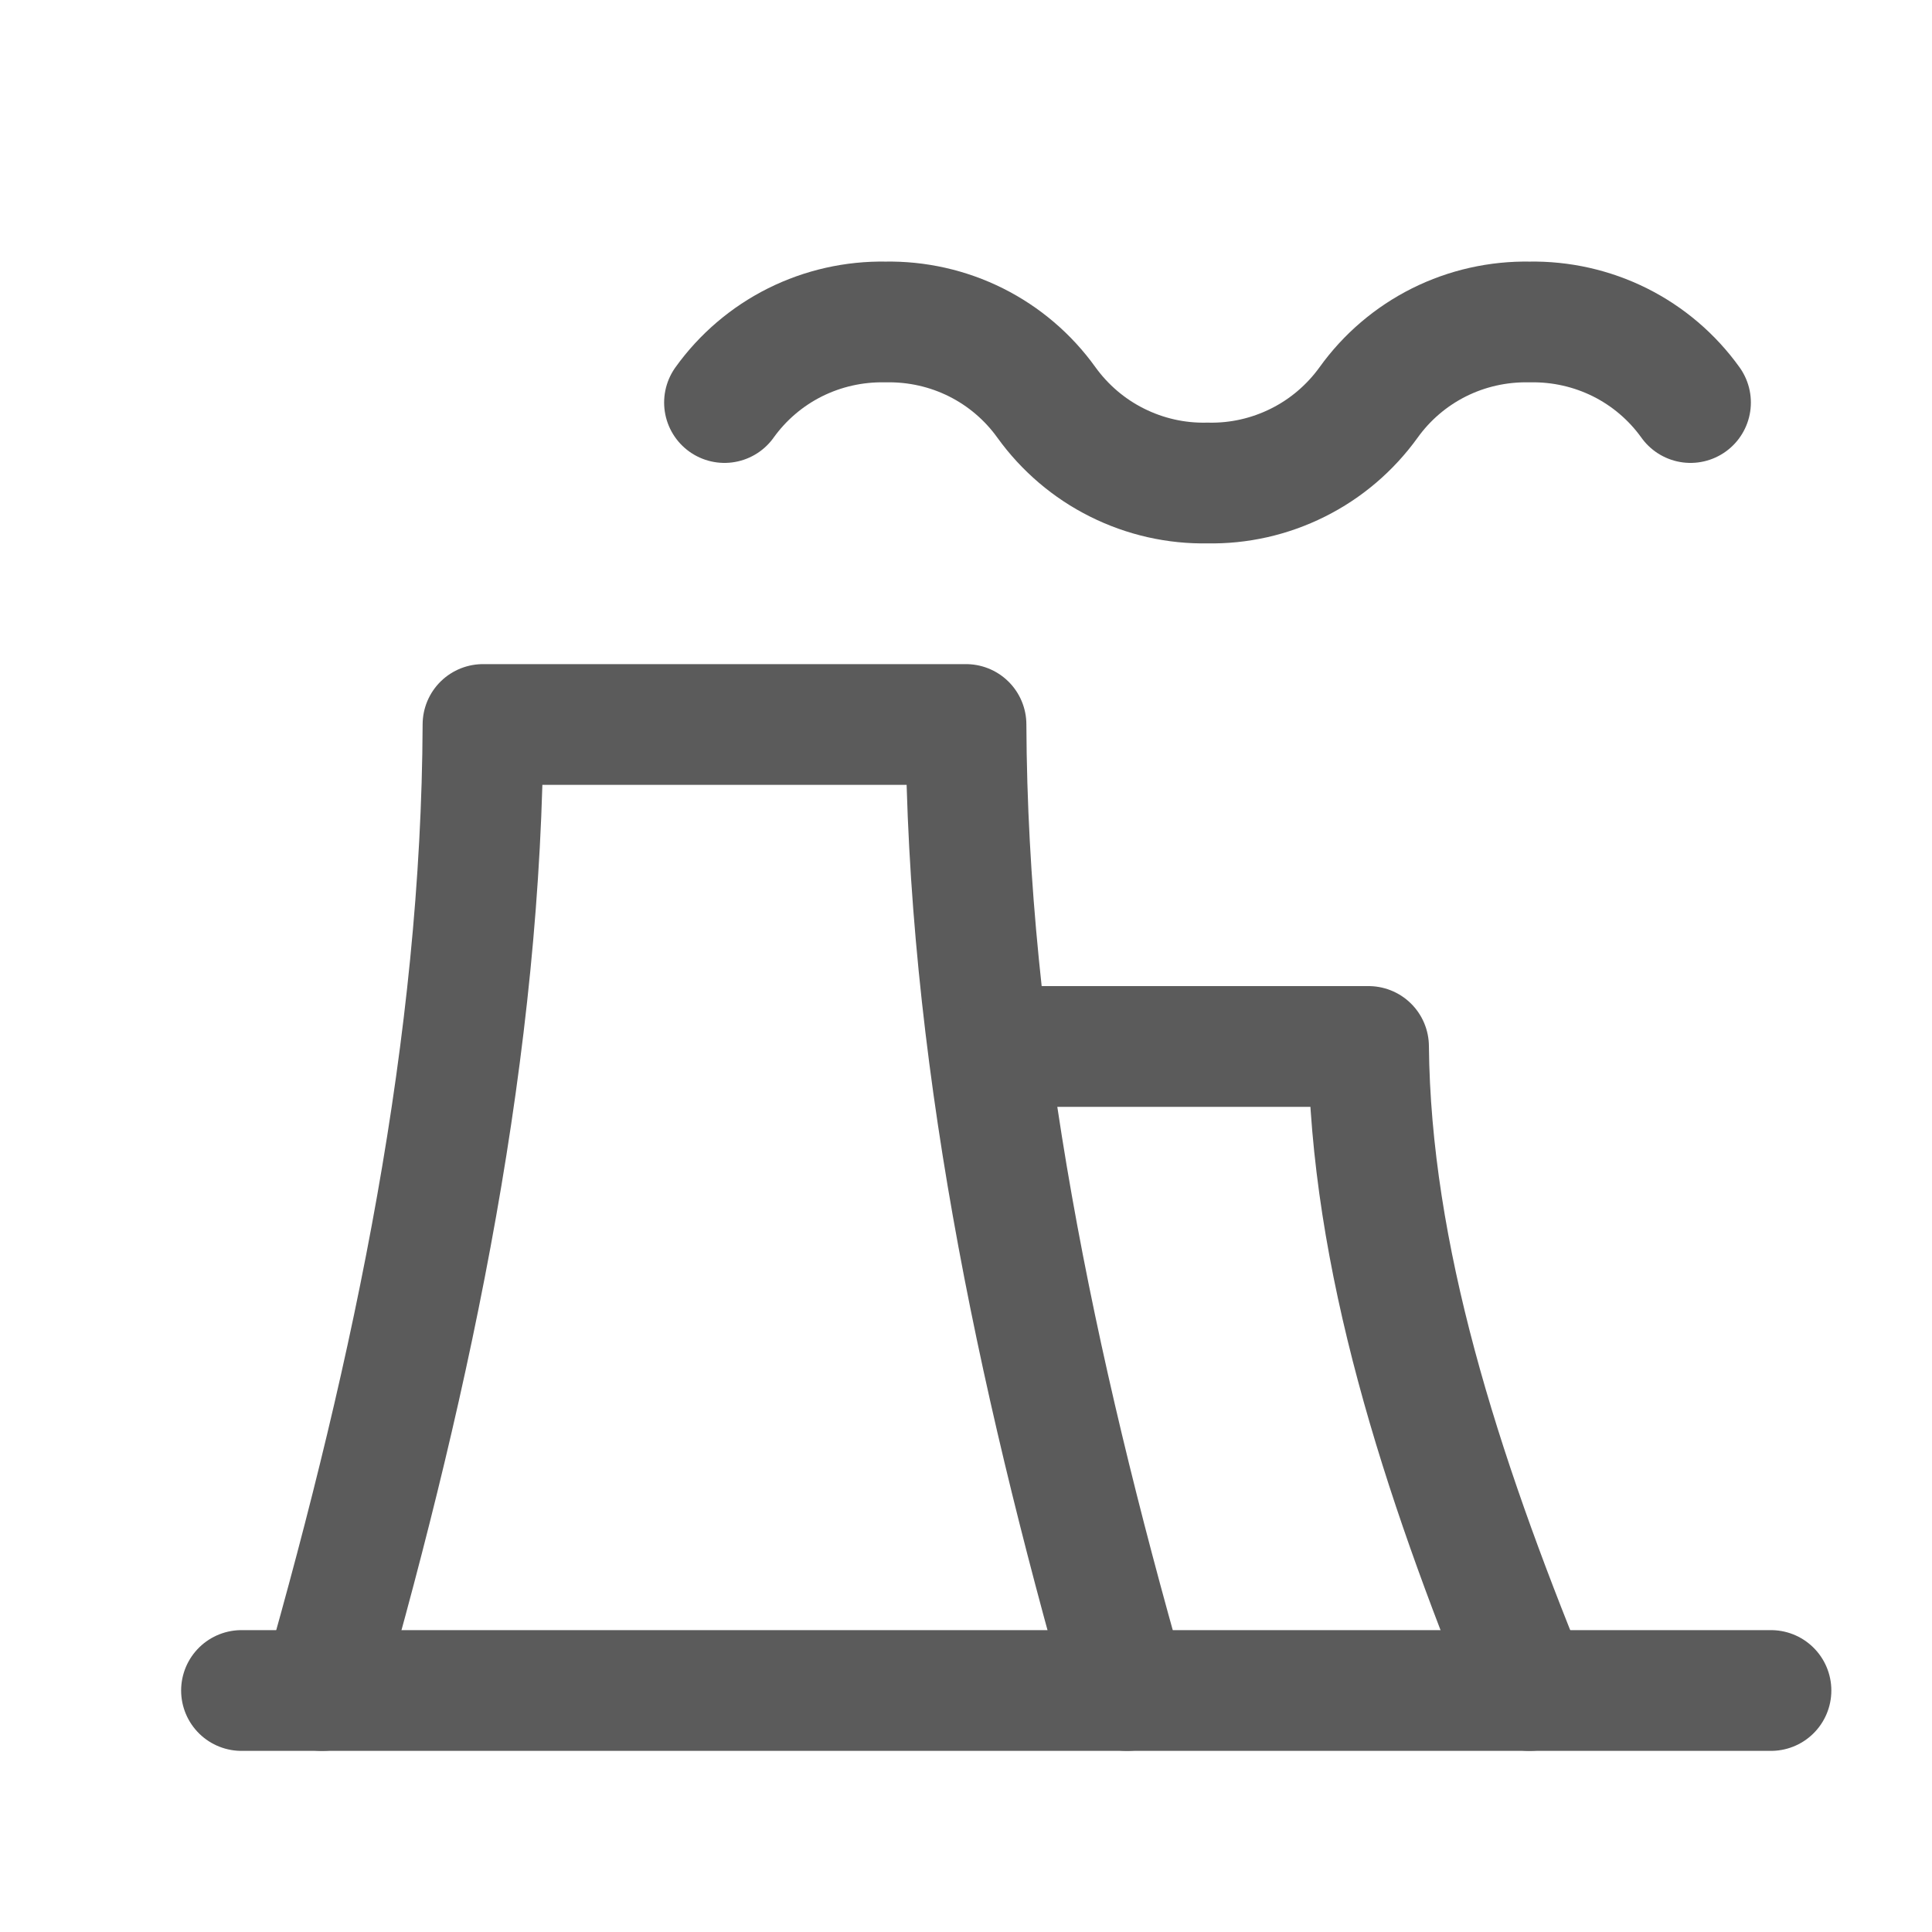
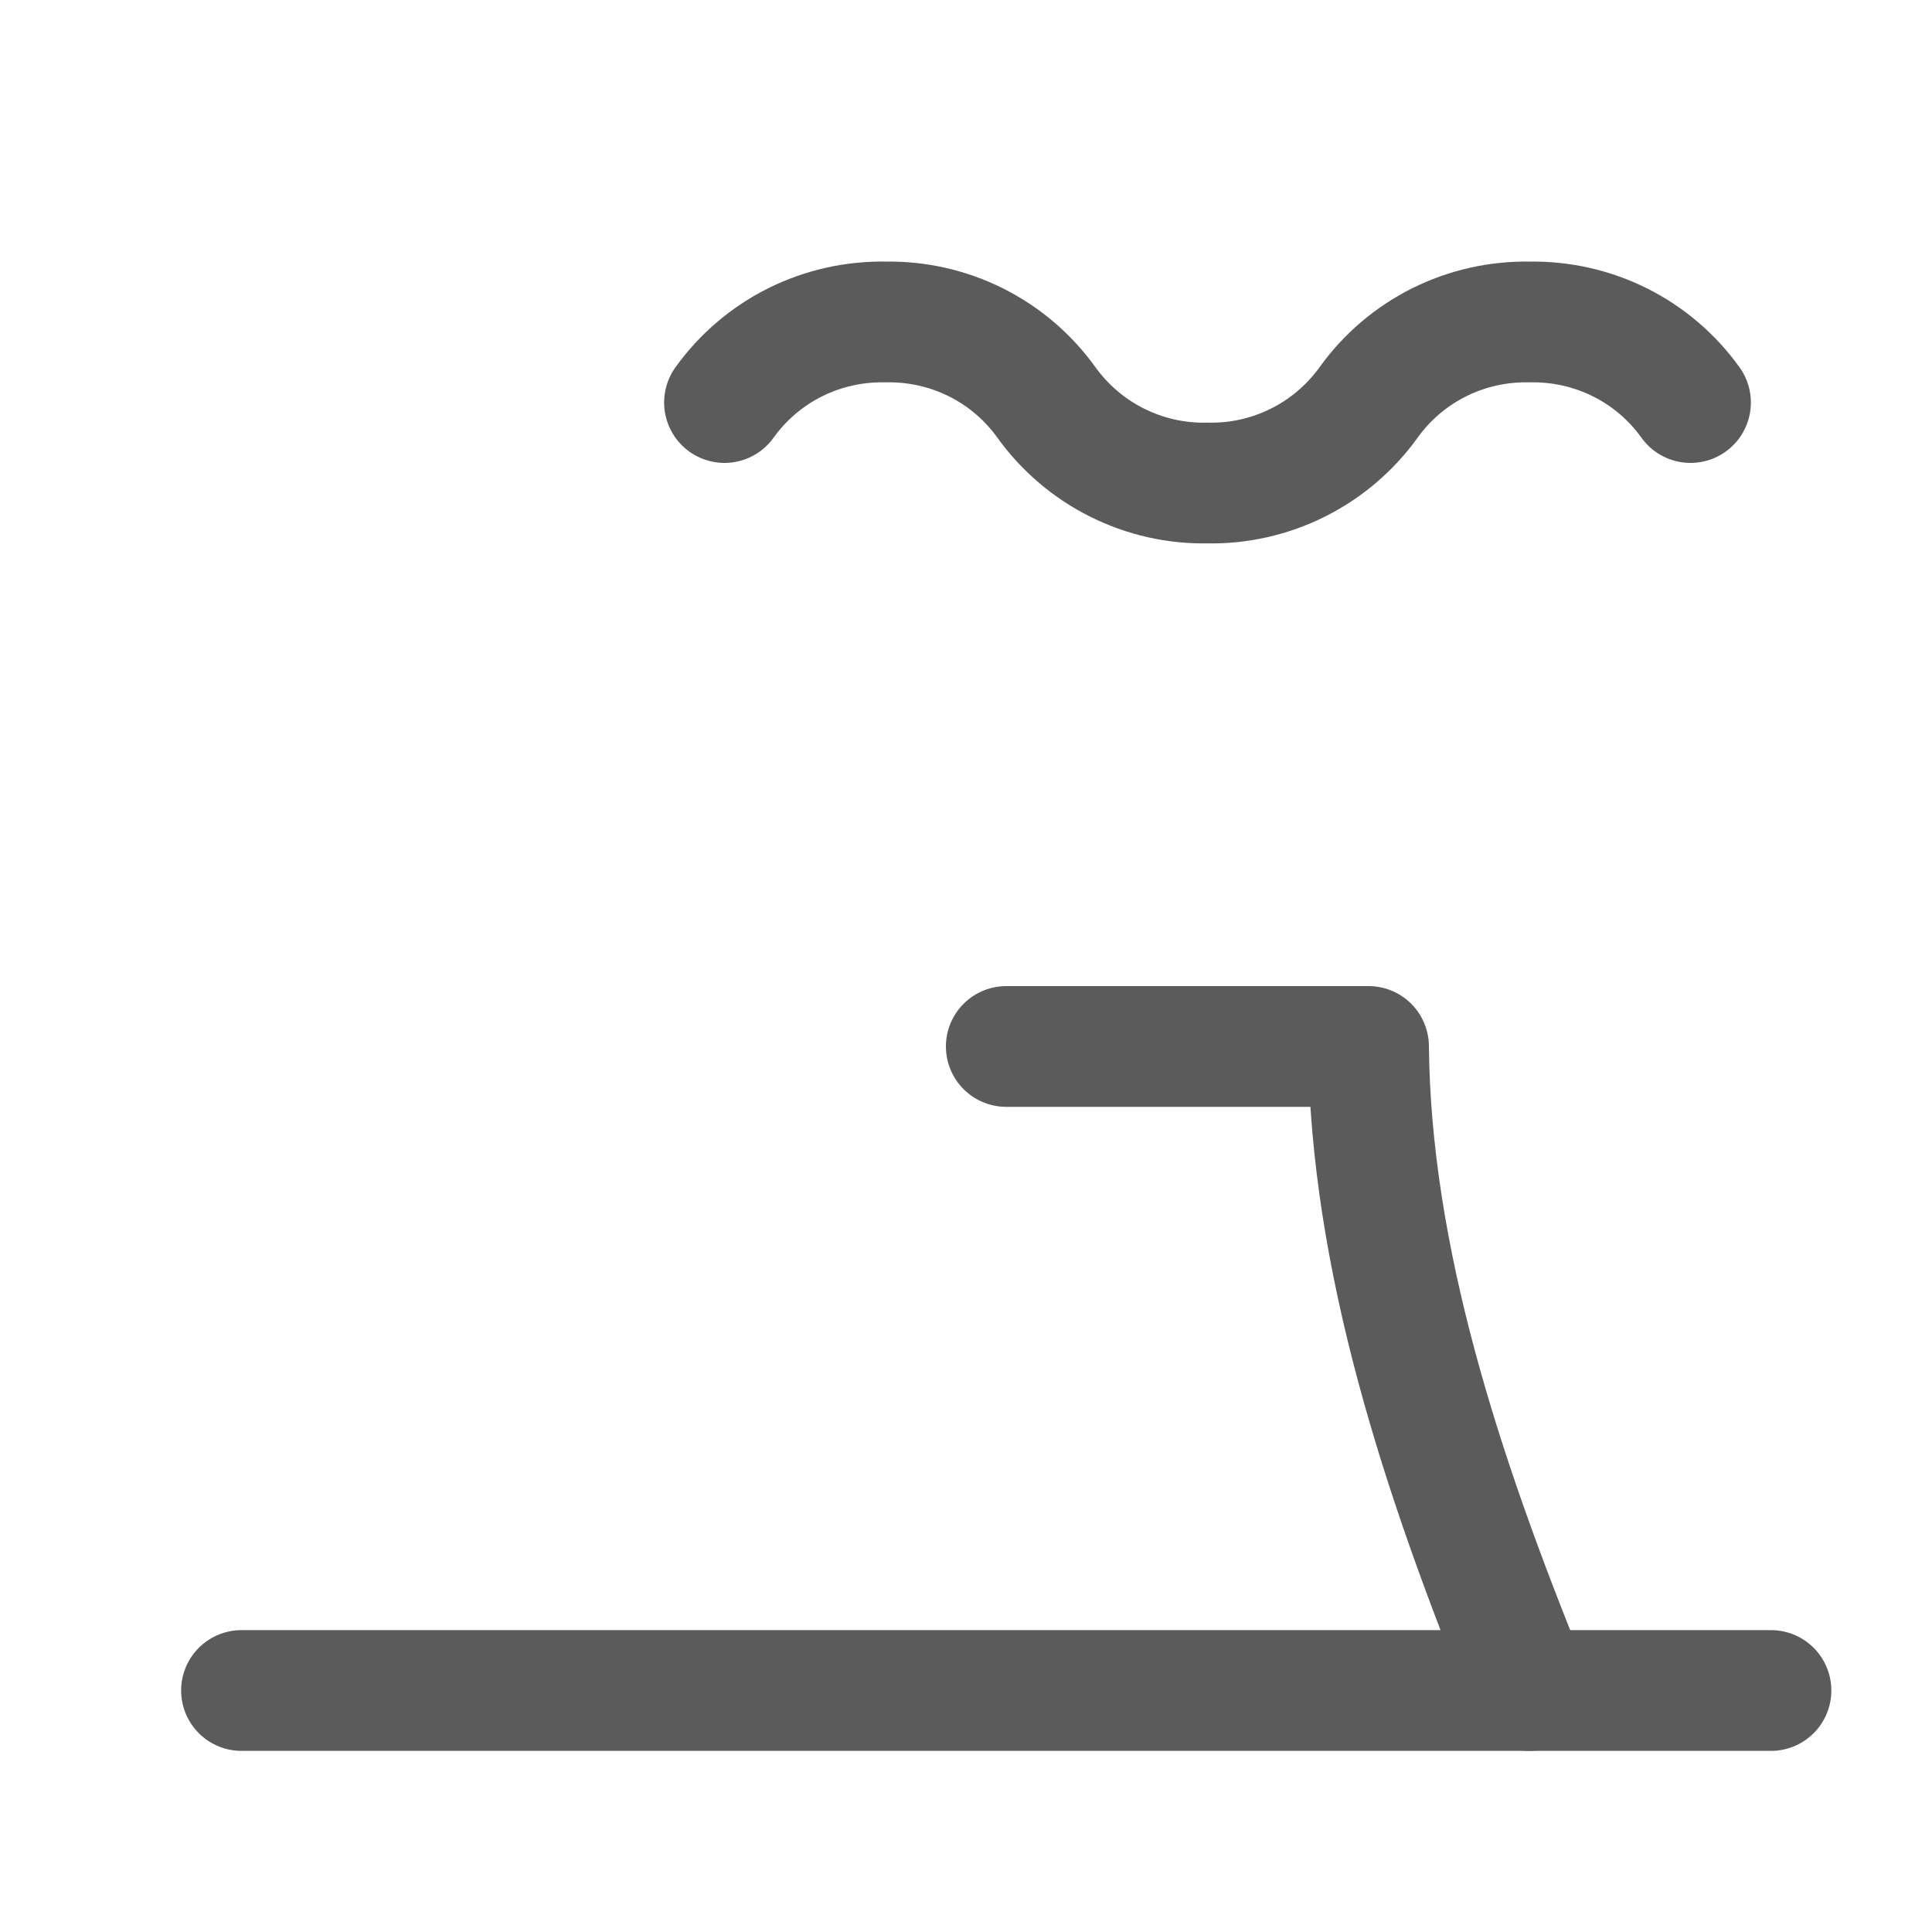
<svg xmlns="http://www.w3.org/2000/svg" width="20" height="20" viewBox="0 0 20 20" fill="none">
-   <path d="M3.333 17.5C4.289 14.15 4.986 10.811 5 7.5H10C10.014 10.811 10.711 14.15 11.667 17.5" stroke="#5B5B5B" stroke-width="1.25" stroke-linecap="round" stroke-linejoin="round" />
  <path d="M10.417 10.833H14.167C14.188 13.01 14.912 15.247 15.833 17.5" stroke="#5B5B5B" stroke-width="1.25" stroke-linecap="round" stroke-linejoin="round" />
  <path d="M7.5 4.167C7.689 3.903 7.94 3.689 8.23 3.544C8.521 3.399 8.842 3.327 9.167 3.333C9.491 3.327 9.813 3.399 10.103 3.544C10.393 3.689 10.644 3.903 10.833 4.167C11.023 4.43 11.273 4.644 11.564 4.789C11.854 4.934 12.175 5.007 12.5 5C12.825 5.007 13.146 4.934 13.436 4.789C13.727 4.644 13.977 4.43 14.167 4.167C14.356 3.903 14.607 3.689 14.897 3.544C15.187 3.399 15.509 3.327 15.833 3.333C16.158 3.327 16.479 3.399 16.77 3.544C17.06 3.689 17.311 3.903 17.5 4.167" stroke="#5B5B5B" stroke-width="1.25" stroke-linecap="round" stroke-linejoin="round" />
  <path d="M2.5 17.5H18.333" stroke="#5B5B5B" stroke-width="1.25" stroke-linecap="round" stroke-linejoin="round" />
</svg>